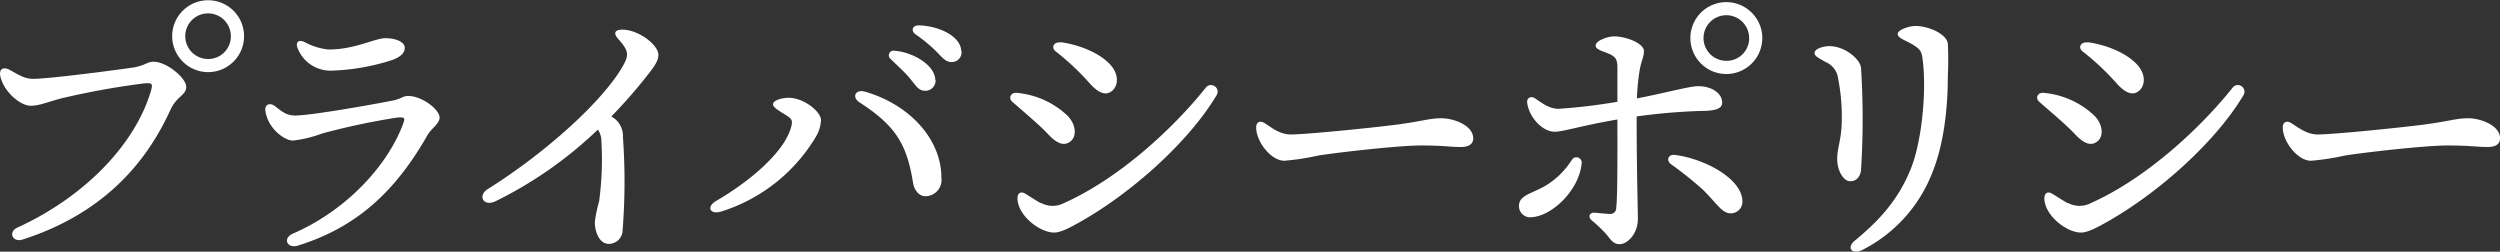
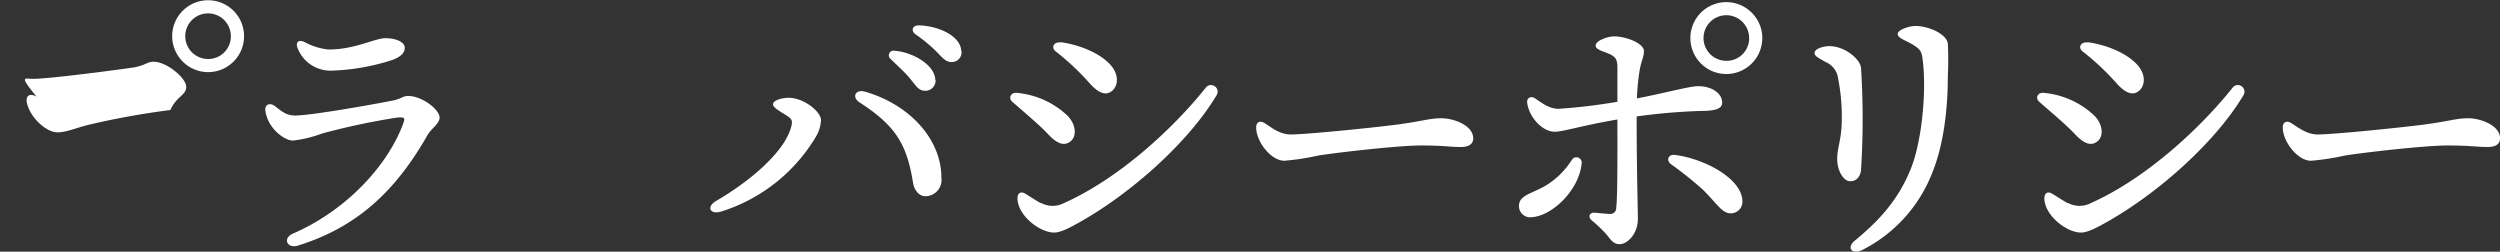
<svg xmlns="http://www.w3.org/2000/svg" viewBox="0 0 409.02 41.18">
  <rect x="0" y="0" width="409.02" height="41.18" fill="#333333" stroke="none" />
  <defs>
    <style>.cls-1{isolation:isolate;}.cls-2{fill:#fff;}</style>
  </defs>
  <g id="レイヤー_2" data-name="レイヤー 2">
    <g id="レイヤー_1-2" data-name="レイヤー 1">
      <g id="会社案内" class="cls-1">
        <g class="cls-1">
-           <path class="cls-2" d="M10.4,16.45c2.4,0,11.75-1.2,16-1.8,2.3-.3,2.6-1,3.7-1,2.2,0,5.35,2.7,5.35,4.1s-1.55,1.5-2.6,3.8c-3.45,7.55-10,16.65-24.2,21.2-1.65.5-2.4-1.3-.75-2,11.5-5.3,19.3-14,21.75-22.25.4-1.35.2-1.4-1.15-1.3a128.44,128.44,0,0,0-13.3,2.4c-2.4.6-3.7,1.25-5.2,1.25-1.7,0-4.35-2.25-4.95-4.75-.3-1.25.45-1.7,1.55-1.1C8.05,15.8,9,16.45,10.4,16.45Zm22.75-7a5.88,5.88,0,1,1,5.9,5.9A5.9,5.9,0,0,1,33.15,9.4Zm9.6,0a3.73,3.73,0,1,0-3.7,3.75A3.69,3.69,0,0,0,42.75,9.4Z" transform="translate(-4.98 -3.55)" />
+           <path class="cls-2" d="M10.4,16.45c2.4,0,11.75-1.2,16-1.8,2.3-.3,2.6-1,3.7-1,2.2,0,5.35,2.7,5.35,4.1s-1.55,1.5-2.6,3.8a128.44,128.44,0,0,0-13.3,2.4c-2.4.6-3.7,1.25-5.2,1.25-1.7,0-4.35-2.25-4.95-4.75-.3-1.25.45-1.7,1.55-1.1C8.05,15.8,9,16.45,10.4,16.45Zm22.75-7a5.88,5.88,0,1,1,5.9,5.9A5.9,5.9,0,0,1,33.15,9.4Zm9.6,0a3.73,3.73,0,1,0-3.7,3.75A3.69,3.69,0,0,0,42.75,9.4Z" transform="translate(-4.98 -3.55)" />
          <path class="cls-2" d="M53.25,22.45c2.7,0,13.25-1.9,16-2.45,1.3-.25,1.65-.75,2.5-.75,2.25,0,5.15,2.2,5.15,3.55,0,1-1.45,1.85-2,2.9-4.65,8.1-10.65,14.8-21.25,18.05-1.7.5-2.5-1.25-.7-2,9.25-4.05,15.7-11.65,18-18,.3-.85.35-1.1-1.1-.95a114.09,114.09,0,0,0-12.2,2.6,19.84,19.84,0,0,1-4.75,1.15c-1.4,0-4.1-2-4.5-4.85-.15-1,.65-1.45,1.55-.8C51.1,21.8,51.85,22.45,53.25,22.45Zm5.5-10.8c4.3,0,7.55-1.85,9.3-1.85s3.15.65,3.15,1.55-.7,1.5-2,2a35.6,35.6,0,0,1-9.8,1.75A5.76,5.76,0,0,1,53.7,11.5c-.4-.9,0-1.6,1.15-1.05A10.17,10.17,0,0,0,58.75,11.65Z" transform="translate(-4.98 -3.55)" />
-           <path class="cls-2" d="M111.15,15.55A83,83,0,0,1,105,22.6a7.31,7.31,0,0,1,.65.45A3.68,3.68,0,0,1,106.9,26a102,102,0,0,1-.05,15.15,2.27,2.27,0,0,1-2.25,2.3c-1.5,0-2.3-1.85-2.3-3.55A21.59,21.59,0,0,1,103,36.5a51.65,51.65,0,0,0,.35-10.25,3.42,3.42,0,0,0-.55-1.5A66.46,66.46,0,0,1,86,36.5c-2,.9-2.85-1-1.25-2,9.3-5.8,19-14.45,22.25-20.35.9-1.65.8-2.35-.85-4.2-.9-1-.55-1.55.65-1.55,2.6,0,5.9,2.45,5.9,4.15C112.7,13.55,111.85,14.65,111.15,15.55Z" transform="translate(-4.98 -3.55)" />
          <path class="cls-2" d="M134.05,19.55c2.4,0,5.25,2.25,5.25,3.65a5.79,5.79,0,0,1-.85,2.75A27.64,27.64,0,0,1,123,38.15c-1.9.6-2.45-.8-.9-1.7,5.7-3.3,11.5-8.25,12.4-12.45.15-.8-.05-1.05-.9-1.6s-2.15-1.2-2.15-1.8S132.8,19.55,134.05,19.55ZM159,32.65a2.65,2.65,0,0,1-2.65,3c-.8,0-1.75-.7-2-2.25-1-6.25-2.85-9.3-8.75-13.1-1.35-.9-.6-2.2.9-1.75C153.65,20.6,159,26.2,159,32.65Zm-.95-16a1.67,1.67,0,0,1-1.7,1.75c-1.15,0-1.5-.85-2.65-2.2-.85-1-2-2-3-3a.76.76,0,0,1,.6-1.35C154.5,12.1,158,14.3,158,16.65Zm4.25-4.7a1.6,1.6,0,0,1-1.65,1.75c-.75,0-1.25-.4-2.2-1.45a25.35,25.35,0,0,0-3.7-3.1c-.8-.6-.45-1.45.5-1.45C158.4,7.75,162.25,9.4,162.25,12Z" transform="translate(-4.98 -3.55)" />
          <path class="cls-2" d="M171.4,18.75a13.84,13.84,0,0,1,8.2,3.7c1.5,1.5,1.55,3.45.5,4.25s-2.2.35-3.65-1.2c-1.2-1.3-3.5-3.25-5.85-5.3C169.9,19.6,170.35,18.6,171.4,18.75Zm3.9,18a4,4,0,0,0,3.7.05c9-4,17.85-12.15,23.21-18.85a1.08,1.08,0,0,1,1.8,1.2c-4.41,7.4-13.51,15.7-22.21,20.65-1.7.95-3.25,1.8-4.35,1.8-2.35,0-5.9-2.75-6-5.5-.05-.9.5-1.3,1.2-.9S174.6,36.45,175.3,36.8Zm3.2-26.3c3,.4,6.4,1.75,8.15,3.7,1.5,1.65,1.3,3.6.1,4.4-.9.6-2.05.3-3.65-1.55a41.52,41.52,0,0,0-5.35-5C176.85,11.35,177.4,10.35,178.5,10.5Z" transform="translate(-4.98 -3.55)" />
          <path class="cls-2" d="M216.15,25.55c2.65,0,13.81-1.15,17.26-1.6,4.25-.55,5.4-1.05,7.4-1.05s5.2,1.15,5.2,3.3c0,.75-.5,1.4-2,1.4-1.85,0-2.8-.25-6.55-.25-3.9,0-14.45,1.25-16.81,1.65a40.93,40.93,0,0,1-5.55.85c-2.15,0-4.6-3.1-4.6-5.45,0-.85.6-1.2,1.4-.7C213.05,24.45,214.4,25.55,216.15,25.55Z" transform="translate(-4.98 -3.55)" />
          <path class="cls-2" d="M263.75,30.3c-.44,4.5-5.05,8.8-8.45,8.8a1.82,1.82,0,0,1-1.8-1.9c0-1.75,2.25-2,4.4-3.3a13.06,13.06,0,0,0,4.25-4.2A.87.87,0,0,1,263.75,30.3Zm9-7.7c0,9.1.2,15,.2,16.75,0,2.45-1.7,4.15-3,4.15-1,0-1.45-.75-2.1-1.55a21.29,21.29,0,0,0-2.4-2.3c-.75-.6-.4-1.35.39-1.3s2,.2,2.56.2a.93.93,0,0,0,1-.95c.25-1.85.2-10,.2-14.5-5.91,1-8.81,2-10.26,2-2,0-4.2-2.35-4.5-4.75-.1-.8.65-1.15,1.3-.7,1.5,1.05,2.5,1.7,3.85,1.7a91.89,91.89,0,0,0,9.61-1.15c0-2,0-4.9,0-5.85-.05-1.25-.45-1.65-1.75-2.15-1.05-.4-1.81-.65-1.81-1.2,0-.8,2-1.5,3-1.5,2,0,4.9,1.15,4.9,2.4,0,1-.4,1.45-.7,3.15a37.72,37.72,0,0,0-.45,4.6c4.25-.8,8.6-2,10-2,2.25,0,3.95,1.15,3.95,2.7,0,1-1.15,1.35-3.45,1.35A97.11,97.11,0,0,0,272.76,22.6Zm17.3,13.95a1.88,1.88,0,0,1-1.95,1.9c-1.4,0-2.25-1.65-4.55-3.9a60.87,60.87,0,0,0-5.2-4.15c-.8-.6-.45-1.65.65-1.5C283.61,29.45,290.06,32.7,290.06,36.55Zm3.25-26.8a5.88,5.88,0,1,1-5.85-5.85A5.9,5.9,0,0,1,293.31,9.75Zm-2.15,0a3.73,3.73,0,1,0-3.7,3.75A3.69,3.69,0,0,0,291.16,9.75Z" transform="translate(-4.98 -3.55)" />
          <path class="cls-2" d="M304.31,11.1c2.4,0,4.95,2,5.15,3.55a133.73,133.73,0,0,1,0,16.75c-.15,1.1-.75,1.8-1.8,1.8s-2.1-1.7-2.1-3.65.75-3.15.75-6.55a31.62,31.62,0,0,0-.6-6.6,3.34,3.34,0,0,0-2.05-2.7c-1.1-.65-1.8-.95-1.8-1.45C301.81,11.6,303.11,11.1,304.31,11.1Zm14-3.3c2.25,0,5.1,1.3,5.35,2.85a52.83,52.83,0,0,1,0,5.3c0,4.95-.55,11.15-2.7,16.25a23.78,23.78,0,0,1-11.3,12.25c-1.7.85-2.6-.4-1.25-1.5,4.25-3.5,7.2-6.85,9.2-11.8,1.9-4.7,2.65-13.5,1.85-18.4-.15-.9-.55-1.35-1.8-2.05-1-.6-2.2-.9-2.2-1.6S317.41,7.8,318.31,7.8Z" transform="translate(-4.98 -3.55)" />
          <path class="cls-2" d="M339.41,18.75a13.84,13.84,0,0,1,8.2,3.7c1.5,1.5,1.55,3.45.5,4.25s-2.2.35-3.65-1.2c-1.2-1.3-3.5-3.25-5.85-5.3C337.91,19.6,338.36,18.6,339.41,18.75Zm3.9,18a4,4,0,0,0,3.7.05c9-4,17.85-12.15,23.2-18.85a1.08,1.08,0,0,1,1.8,1.2c-4.4,7.4-13.5,15.7-22.2,20.65-1.7.95-3.25,1.8-4.35,1.8-2.35,0-5.9-2.75-6-5.5-.05-.9.5-1.3,1.2-.9S342.61,36.45,343.31,36.8Zm3.2-26.3c3,.4,6.4,1.75,8.15,3.7,1.5,1.65,1.3,3.6.1,4.4-.9.6-2.05.3-3.65-1.55a41.52,41.52,0,0,0-5.35-5C344.86,11.35,345.41,10.35,346.51,10.5Z" transform="translate(-4.98 -3.55)" />
          <path class="cls-2" d="M384.16,25.55c2.65,0,13.8-1.15,17.25-1.6,4.25-.55,5.4-1.05,7.4-1.05s5.2,1.15,5.2,3.3c0,.75-.5,1.4-2.05,1.4-1.85,0-2.8-.25-6.55-.25-3.9,0-14.45,1.25-16.8,1.65a40.93,40.93,0,0,1-5.55.85c-2.15,0-4.6-3.1-4.6-5.45,0-.85.6-1.2,1.4-.7C381.06,24.45,382.41,25.55,384.16,25.55Z" transform="translate(-4.98 -3.55)" />
        </g>
      </g>
    </g>
  </g>
</svg>